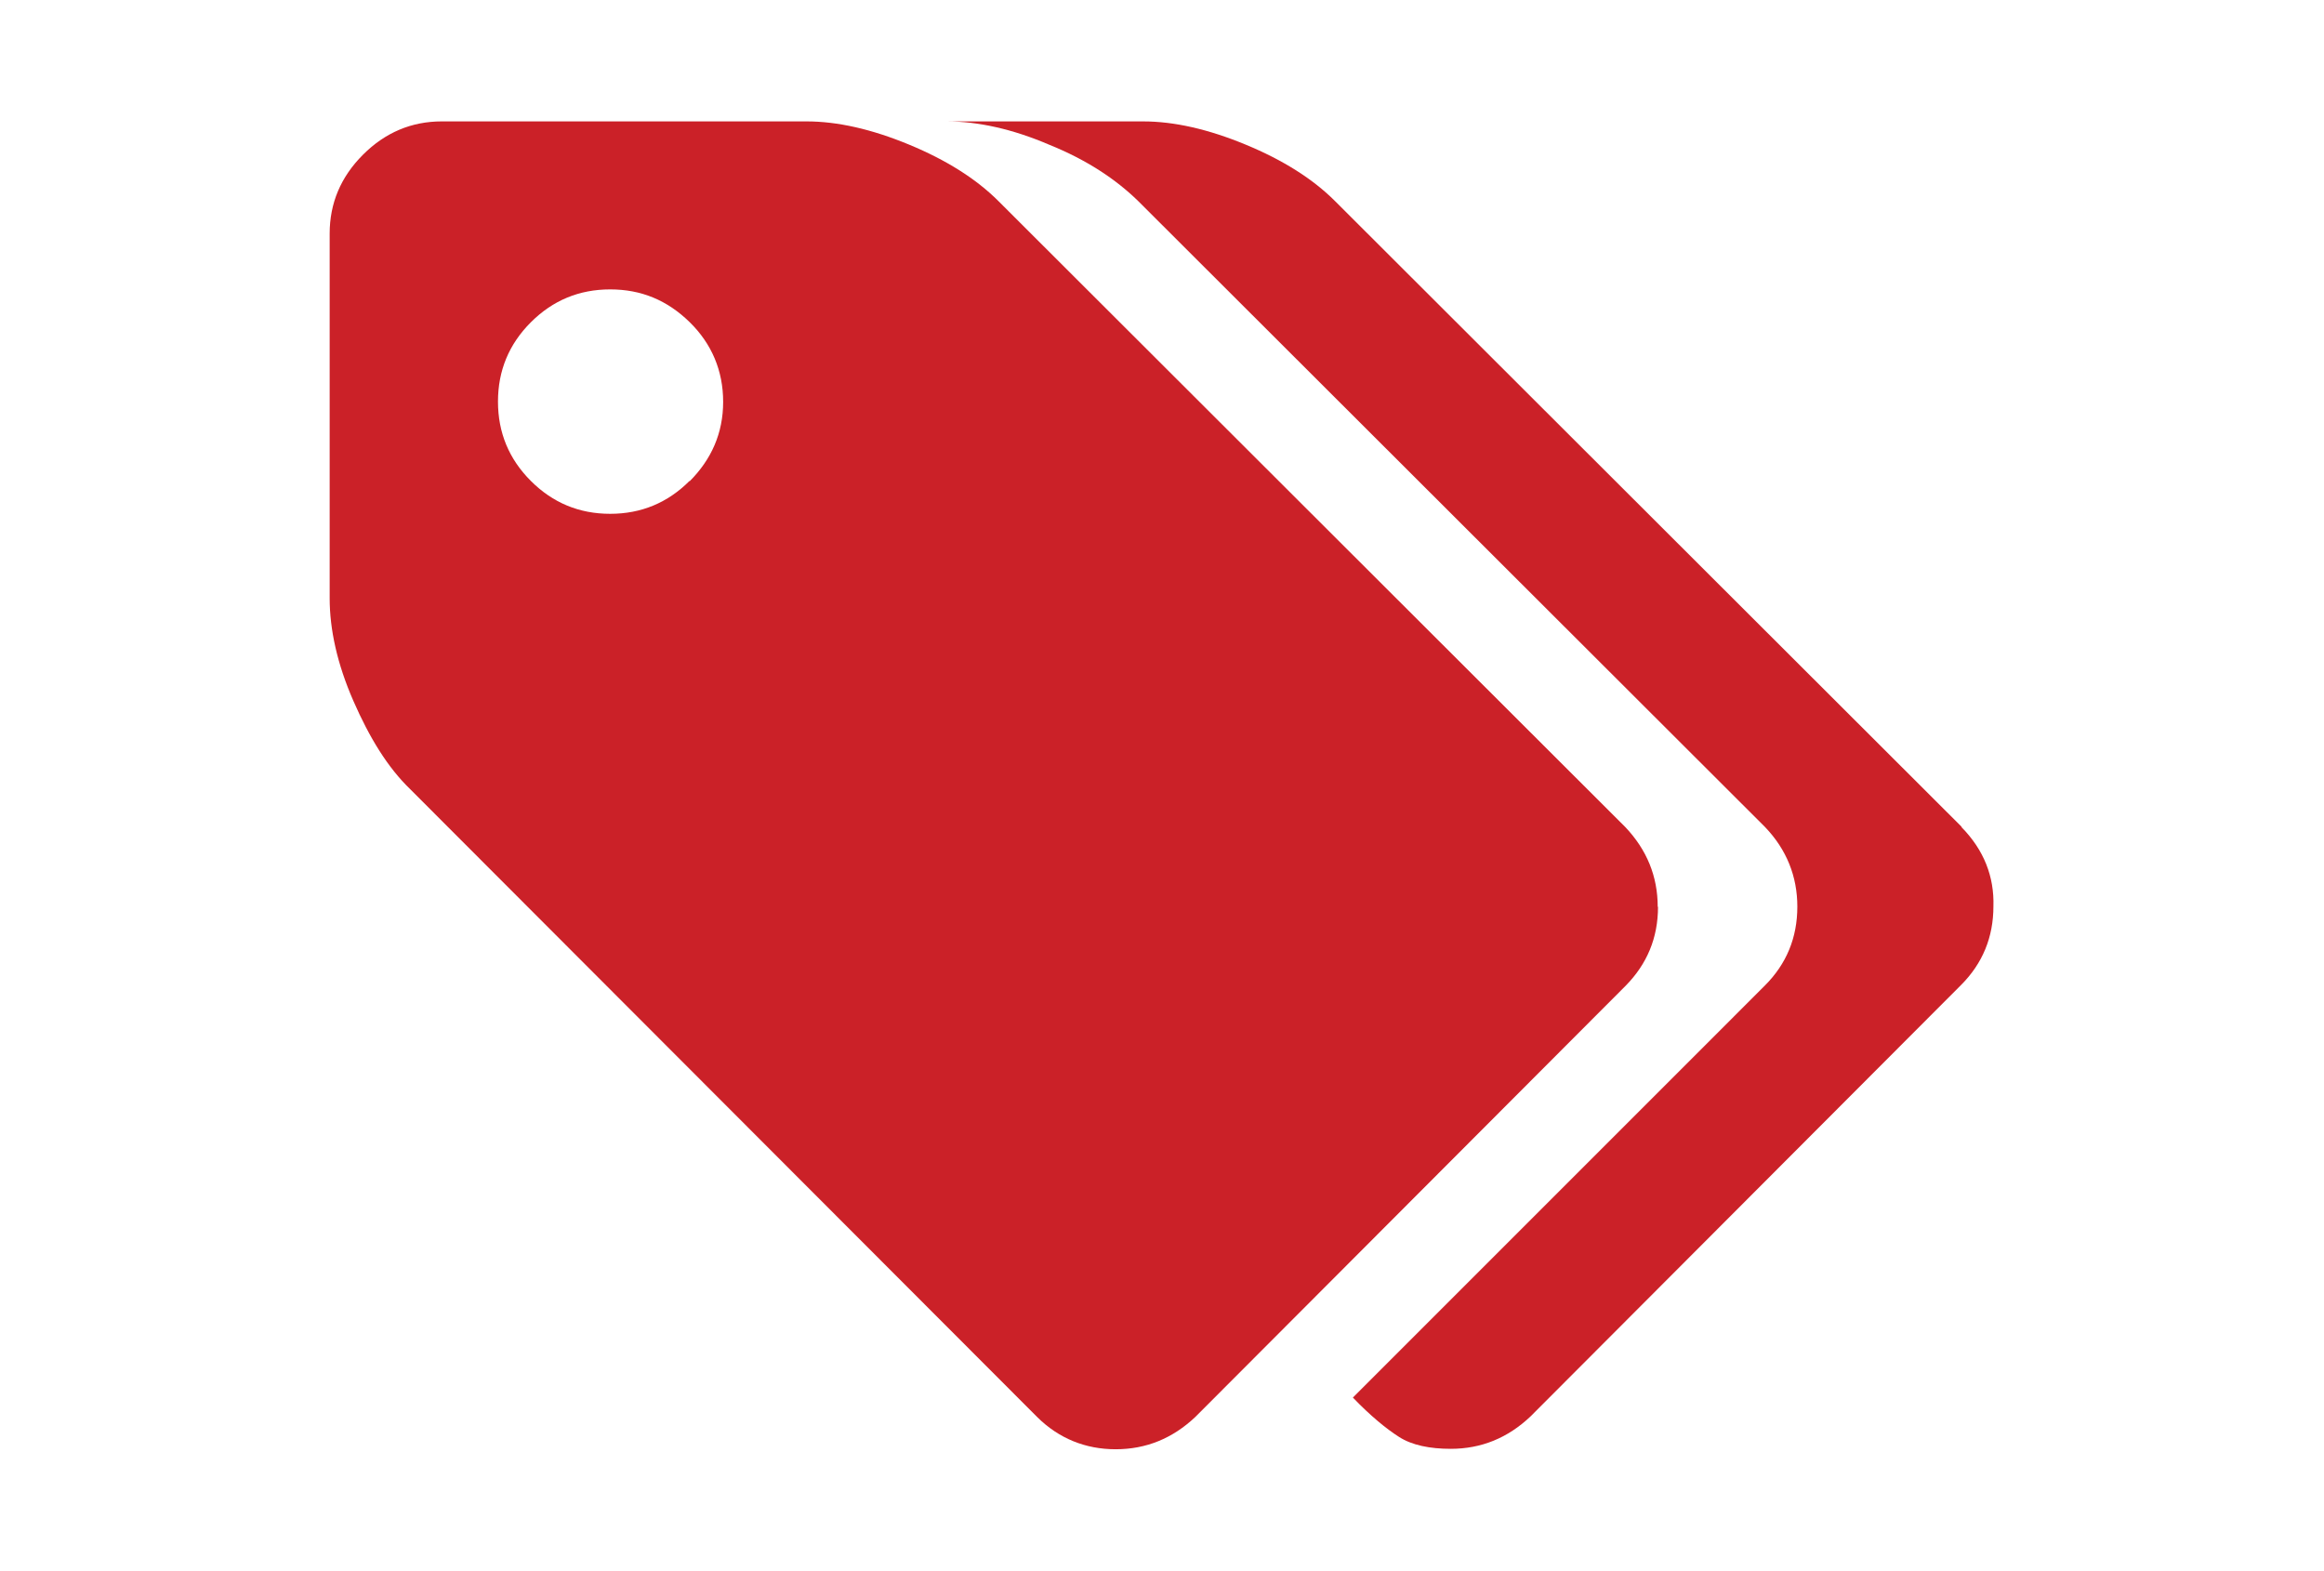
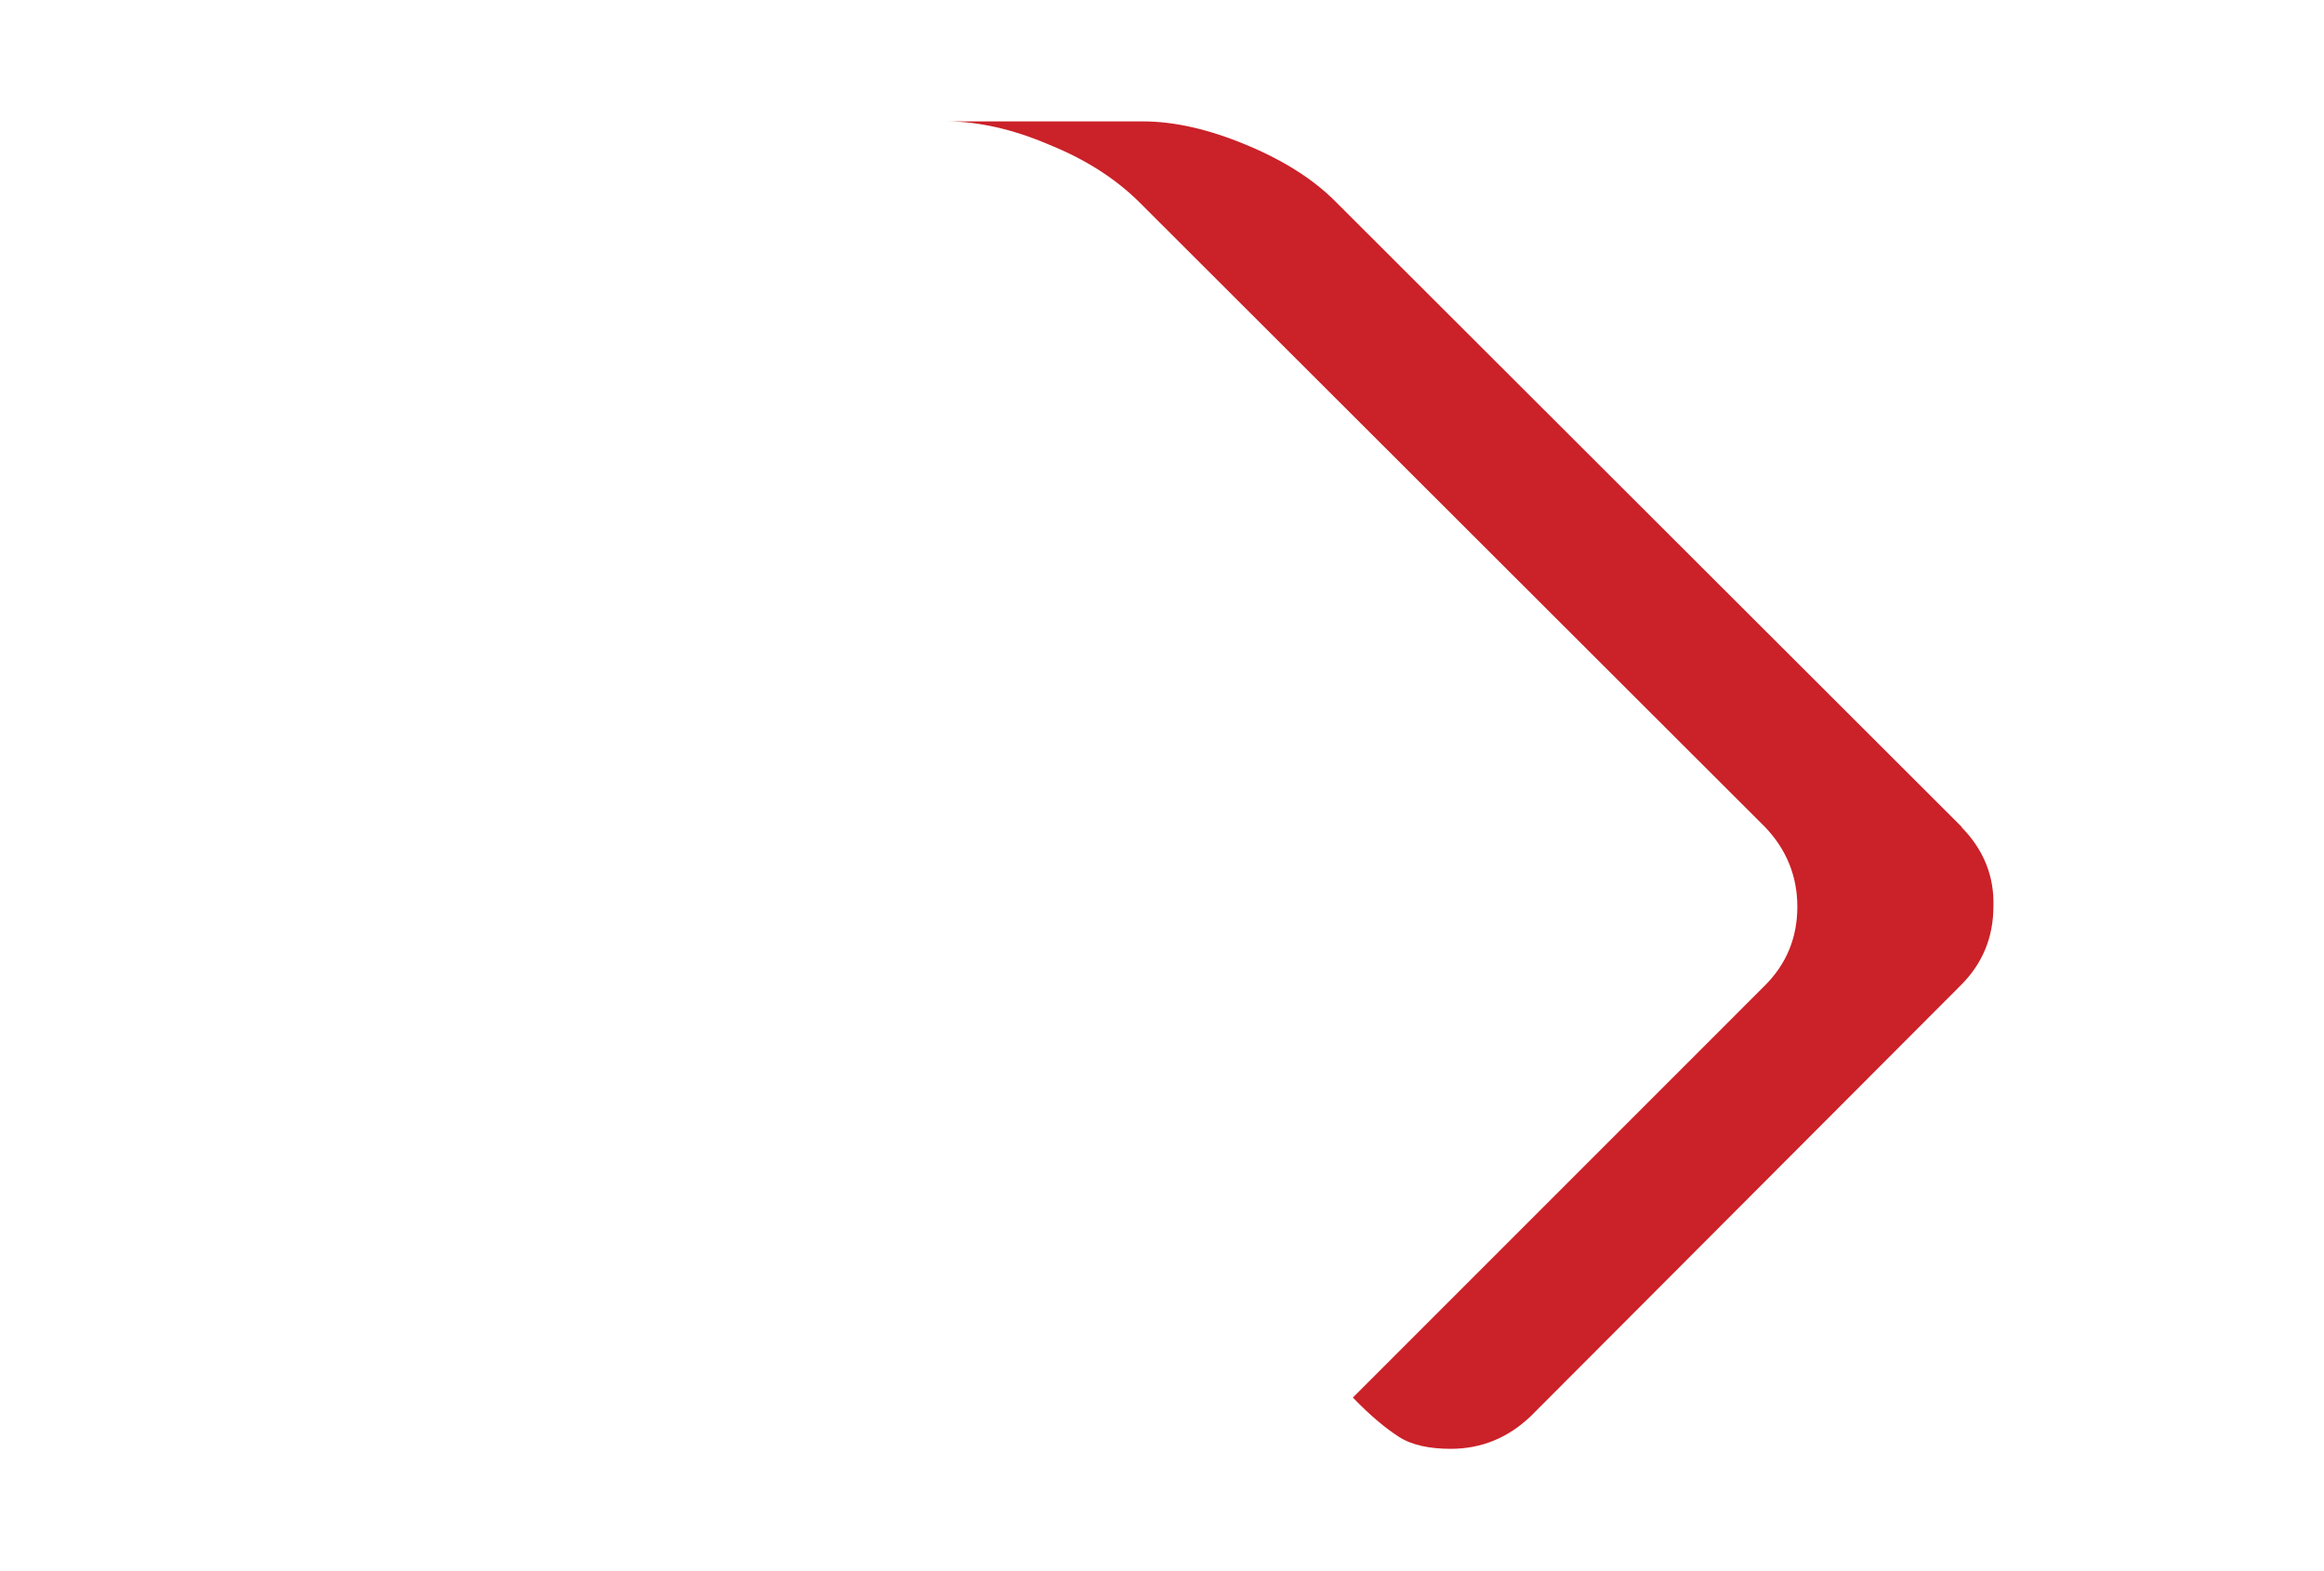
<svg xmlns="http://www.w3.org/2000/svg" version="1.1" id="Capa_1" x="0px" y="0px" width="216px" height="146px" viewBox="0 0 216 146" enable-background="new 0 0 216 146" xml:space="preserve">
-   <path fill="#cb2128" d="M154.073 84.284c0-2.824-1.005-5.296-3.015-7.415L92.805 18.697c-2.064-2.065-4.834-3.816-8.31-5.255 c-3.476-1.439-6.654-2.159-9.533-2.159H41.069c-2.824 0-5.269 1.033-7.332 3.096c-2.065 2.064-3.097 4.508-3.097 7.333v33.893 c0 2.9 0.7 6.1 2.2 9.532s3.192 6.2 5.3 8.229l58.254 58.335c2.01 2 4.5 3 7.3 3 c2.825 0 5.297-1.005 7.415-3.015l40.004-40.085C153.068 89.6 154.1 87.2 154.1 84.284z M64.086 44.7 c-2.037 2.037-4.495 3.056-7.374 3.056c-2.878 0-5.336-1.019-7.373-3.056s-3.055-4.494-3.055-7.373s1.018-5.337 3.055-7.373 c2.037-2.037 4.495-3.056 7.373-3.056c2.879 0 5.3 1 7.4 3.056c2.036 2 3.1 4.5 3.1 7.4 S66.122 42.7 64.1 44.728z" />
  <path fill="#cb2128" d="M182.343 76.87L124.09 18.698c-2.064-2.065-4.834-3.816-8.311-5.255c-3.475-1.439-6.653-2.159-9.532-2.159h-18.25 c2.879 0 6.1 0.7 9.5 2.159c3.477 1.4 6.2 3.2 8.3 5.255l58.253 58.172c2.011 2.1 3 4.6 3 7.4 c0 2.879-1.006 5.321-3.017 7.332l-38.292 38.293c1.631 1.7 3.1 2.9 4.3 3.666s2.852 1.1 4.8 1.1 c2.825 0 5.297-1.005 7.414-3.015l40.003-40.085c2.011-2.011 3.017-4.453 3.017-7.332C185.359 81.5 184.4 79 182.3 76.87z " />
</svg>